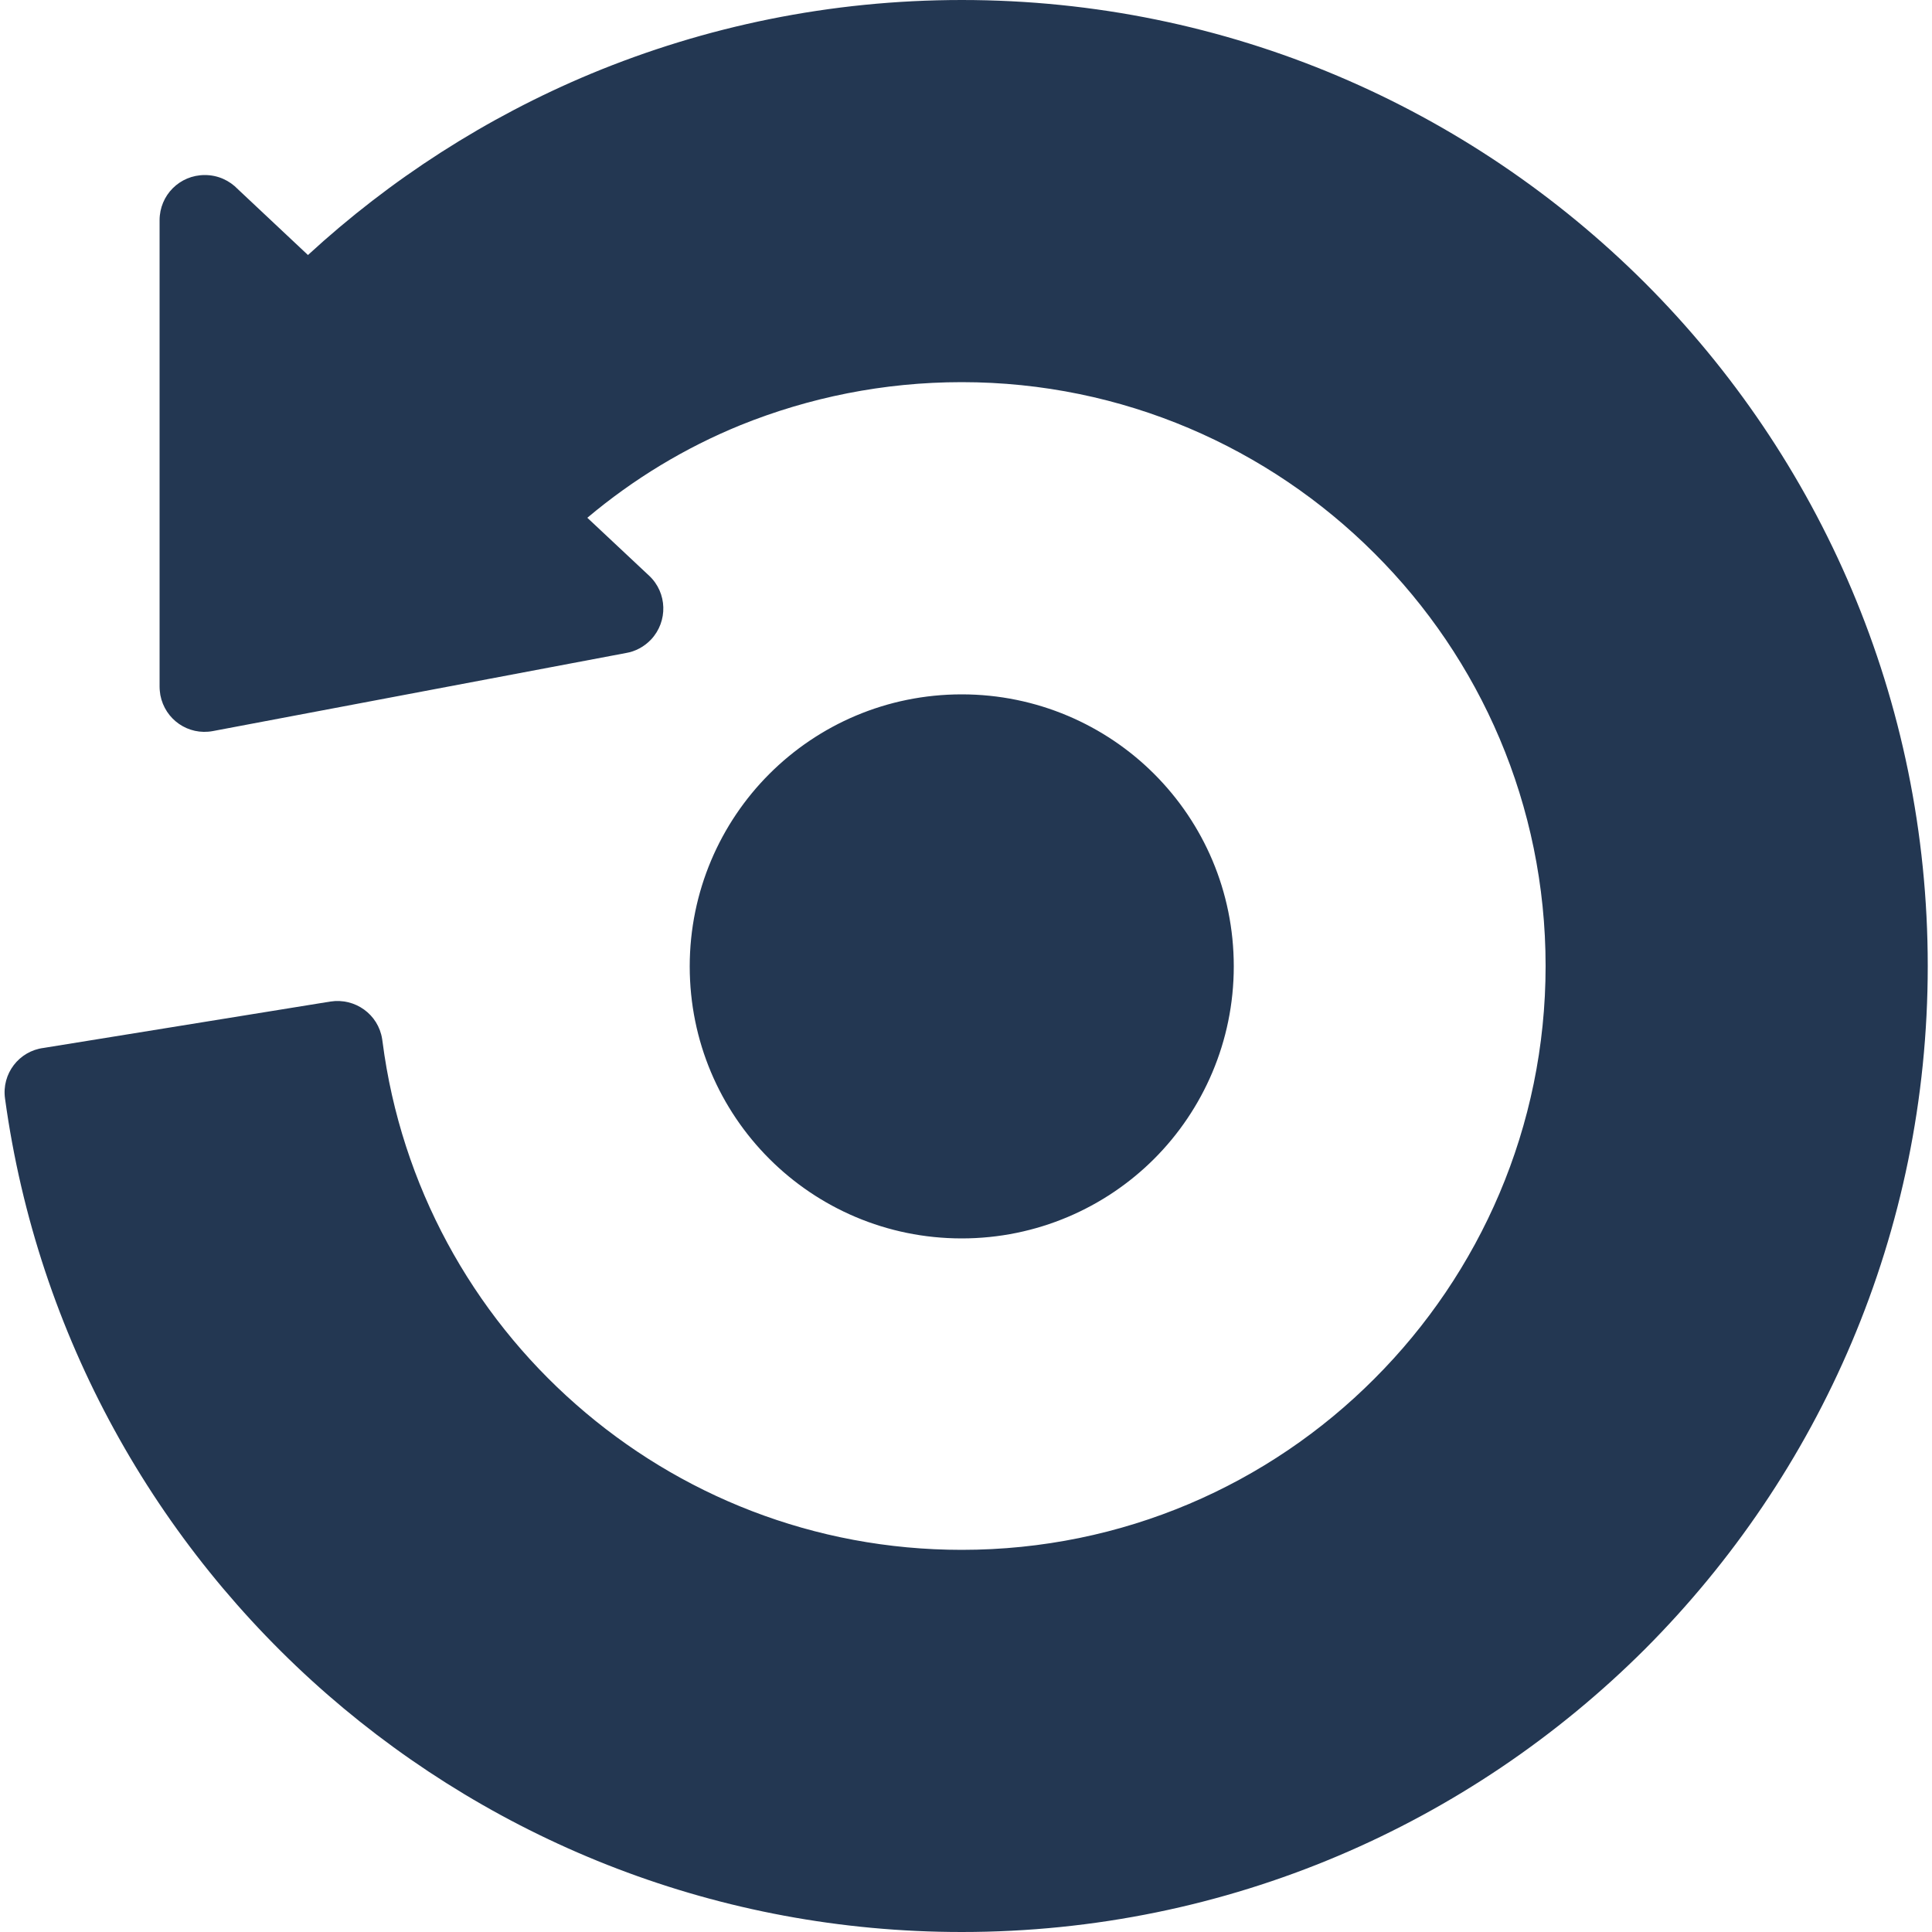
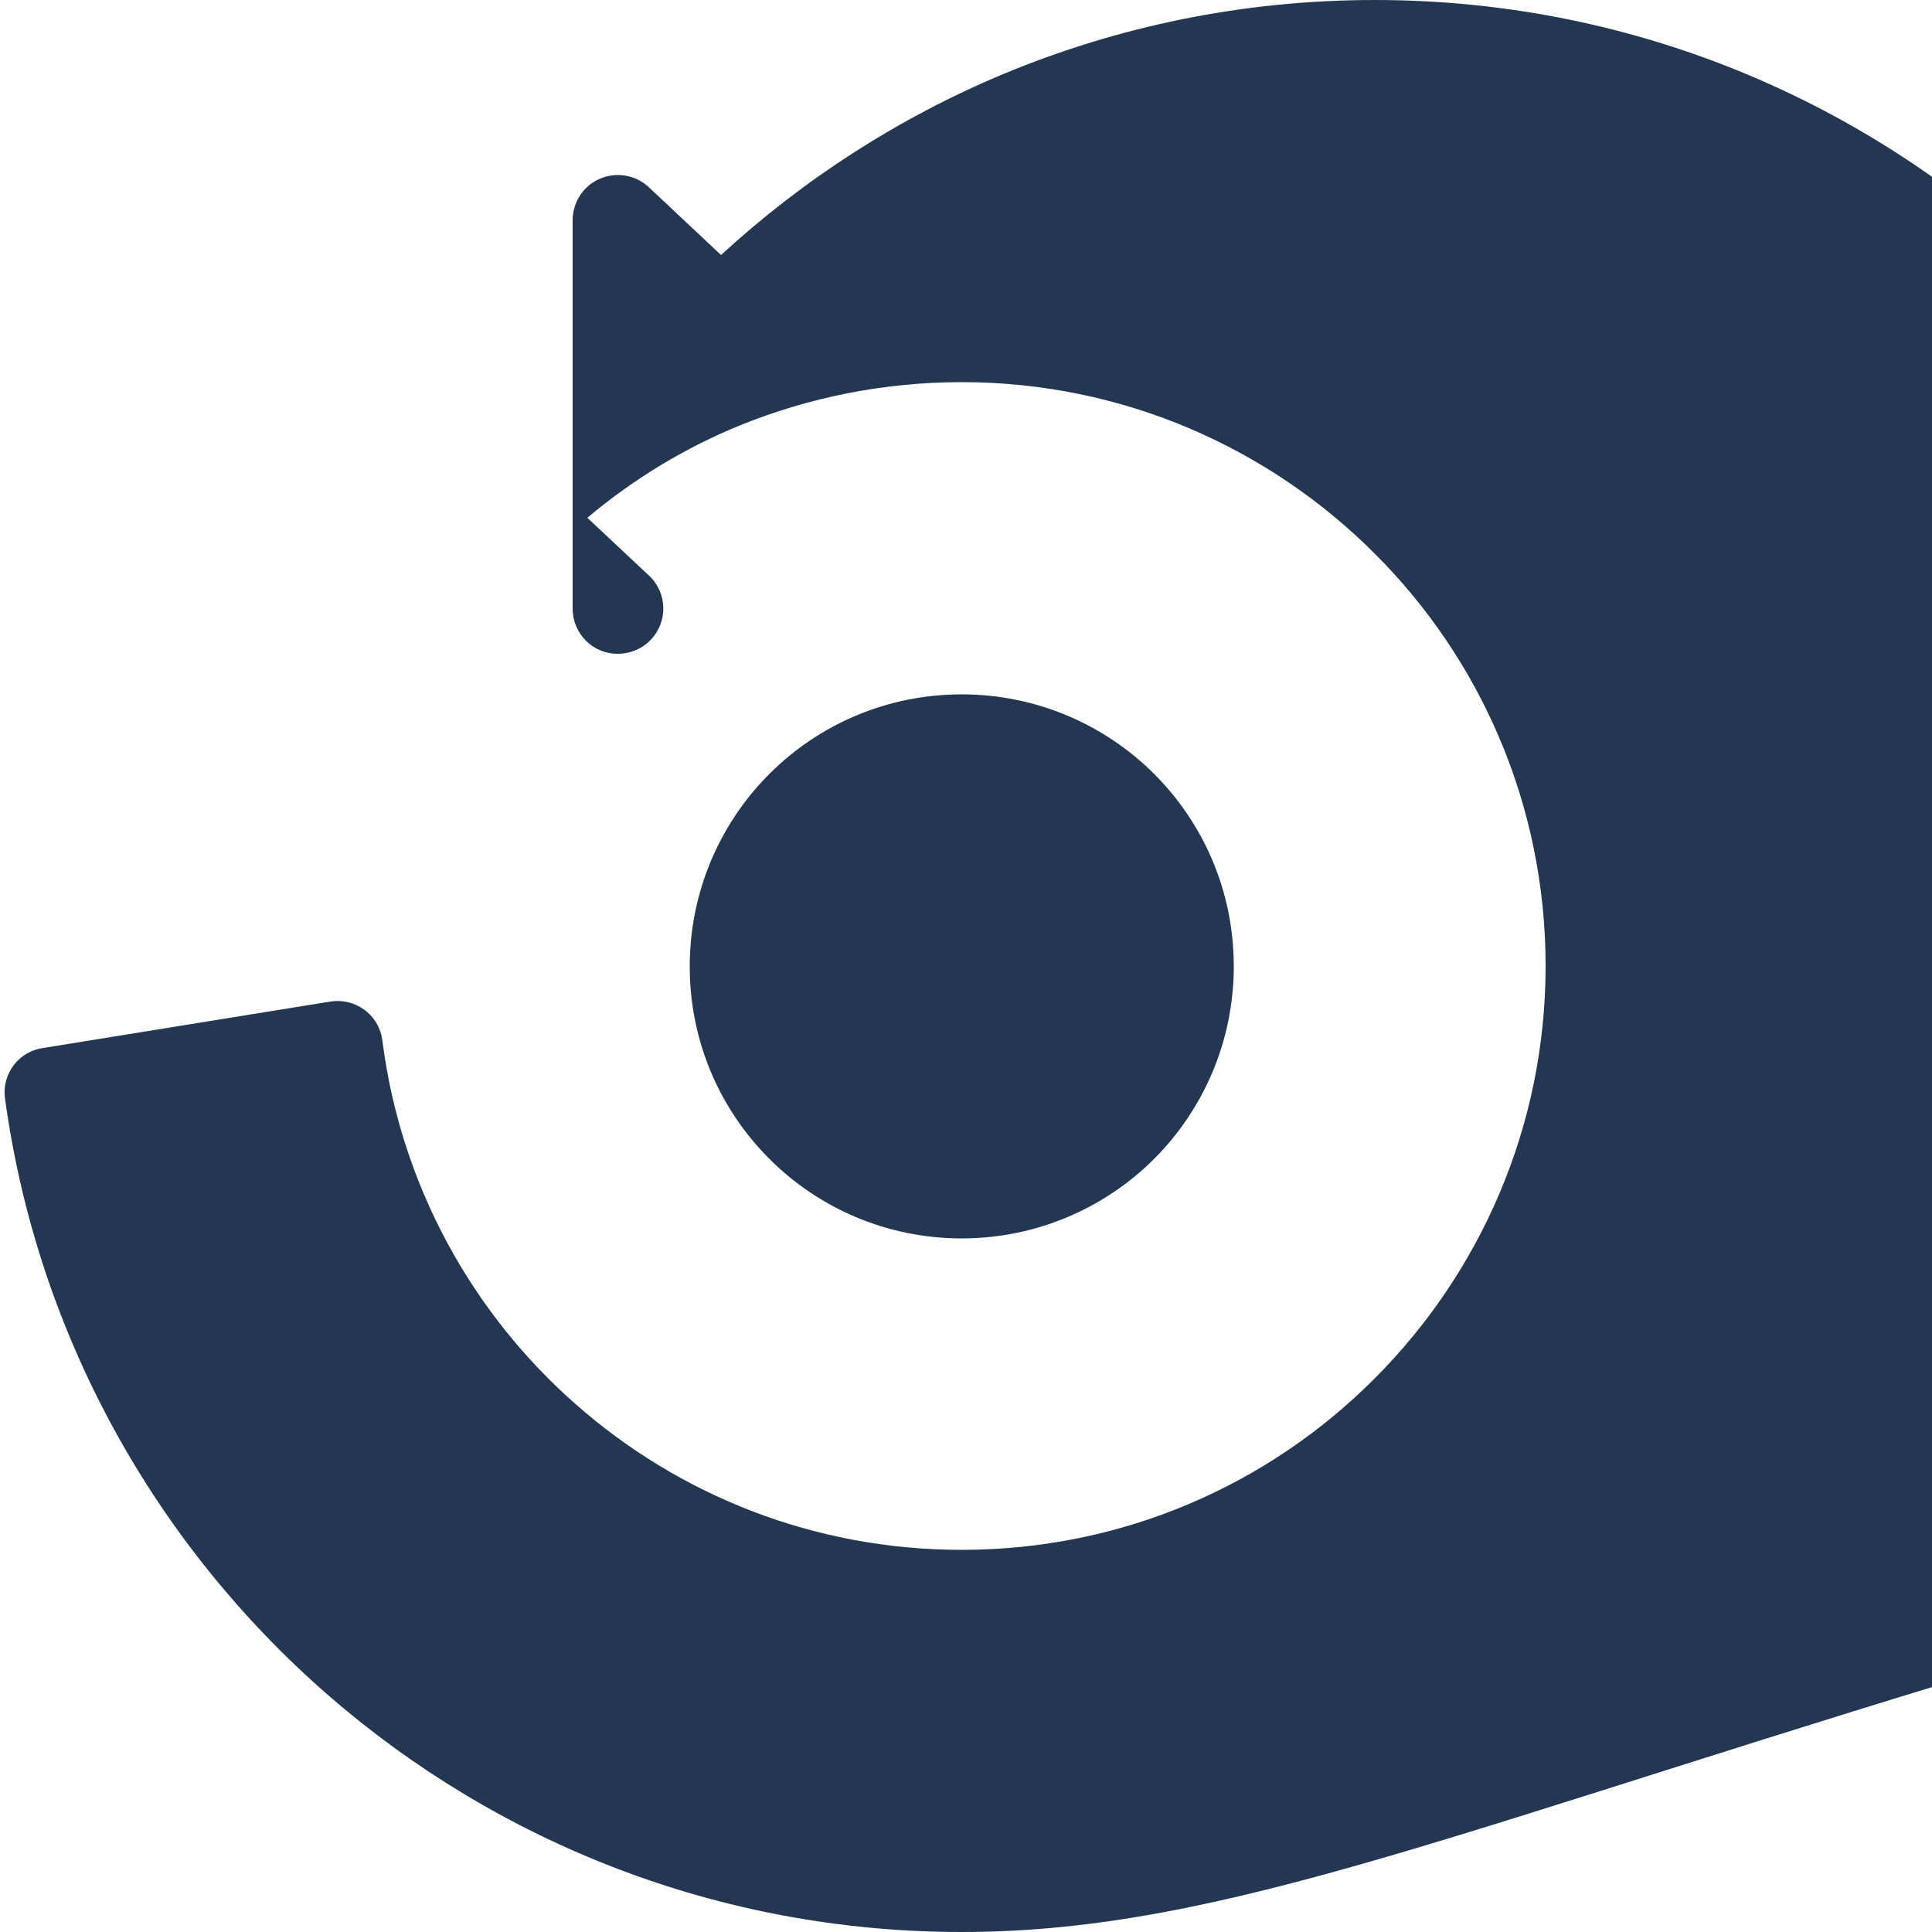
<svg xmlns="http://www.w3.org/2000/svg" version="1.1" id="Layer_1" x="0px" y="0px" viewBox="0 0 500 500" style="enable-background:new 0 0 500 500;" xml:space="preserve">
  <style type="text/css">
	.st0{fill:#233752;}
</style>
-   <path class="st0" d="M248.9,320.5c-19.5,0-37.1-7.9-49.8-20.6c-12.8-12.8-20.6-30.4-20.6-49.8s7.9-37.1,20.6-49.8  c12.8-12.8,30.4-20.6,49.8-20.6s37.1,7.9,49.8,20.6c12.8,12.8,20.6,30.4,20.6,49.8s-7.9,37.1-20.6,49.8S268.3,320.5,248.9,320.5z   M248.9,500c-62.8,0-120.2-23.2-164.1-61.4C40.4,399.9,9.7,345.7,1.3,284.3c-0.9-6.4,3.6-12.3,10-13.1l74.2-12  c6.4-1,12.4,3.3,13.4,9.7l0.1,0.7c4.8,37.2,23.2,70.3,50.1,93.9c26.6,23.4,61.5,37.6,99.8,37.6c41.7,0,79.5-16.9,106.8-44.3  C383,329.5,400,291.7,400,250s-16.9-79.5-44.3-106.8c-27.3-27.3-65.1-44.3-106.8-44.3c-20.3,0-39.6,4-57.2,11.1  c-14.5,5.9-27.8,14-39.7,24l16,15c4.7,4.4,4.9,11.8,0.5,16.5c-1.8,1.9-4.1,3.1-6.5,3.5L55.1,189.2c-6.4,1.2-12.4-3-13.6-9.3  c-0.1-0.7-0.2-1.4-0.2-2.2l0,0V57c0-6.5,5.2-11.7,11.7-11.7c3.4,0,6.4,1.4,8.6,3.7l18.1,17c21.3-19.6,46.1-35.6,73.2-46.9  c29.6-12.3,62-19.1,96-19.1c69,0,131.5,28,176.8,73.2c45.2,45.2,73.2,107.7,73.2,176.8s-28,131.5-73.2,176.8  C380.4,472,317.9,500,248.9,500L248.9,500z" />
+   <path class="st0" d="M248.9,320.5c-19.5,0-37.1-7.9-49.8-20.6c-12.8-12.8-20.6-30.4-20.6-49.8s7.9-37.1,20.6-49.8  c12.8-12.8,30.4-20.6,49.8-20.6s37.1,7.9,49.8,20.6c12.8,12.8,20.6,30.4,20.6,49.8s-7.9,37.1-20.6,49.8S268.3,320.5,248.9,320.5z   M248.9,500c-62.8,0-120.2-23.2-164.1-61.4C40.4,399.9,9.7,345.7,1.3,284.3c-0.9-6.4,3.6-12.3,10-13.1l74.2-12  c6.4-1,12.4,3.3,13.4,9.7l0.1,0.7c4.8,37.2,23.2,70.3,50.1,93.9c26.6,23.4,61.5,37.6,99.8,37.6c41.7,0,79.5-16.9,106.8-44.3  C383,329.5,400,291.7,400,250s-16.9-79.5-44.3-106.8c-27.3-27.3-65.1-44.3-106.8-44.3c-20.3,0-39.6,4-57.2,11.1  c-14.5,5.9-27.8,14-39.7,24l16,15c4.7,4.4,4.9,11.8,0.5,16.5c-1.8,1.9-4.1,3.1-6.5,3.5c-6.4,1.2-12.4-3-13.6-9.3  c-0.1-0.7-0.2-1.4-0.2-2.2l0,0V57c0-6.5,5.2-11.7,11.7-11.7c3.4,0,6.4,1.4,8.6,3.7l18.1,17c21.3-19.6,46.1-35.6,73.2-46.9  c29.6-12.3,62-19.1,96-19.1c69,0,131.5,28,176.8,73.2c45.2,45.2,73.2,107.7,73.2,176.8s-28,131.5-73.2,176.8  C380.4,472,317.9,500,248.9,500L248.9,500z" />
</svg>